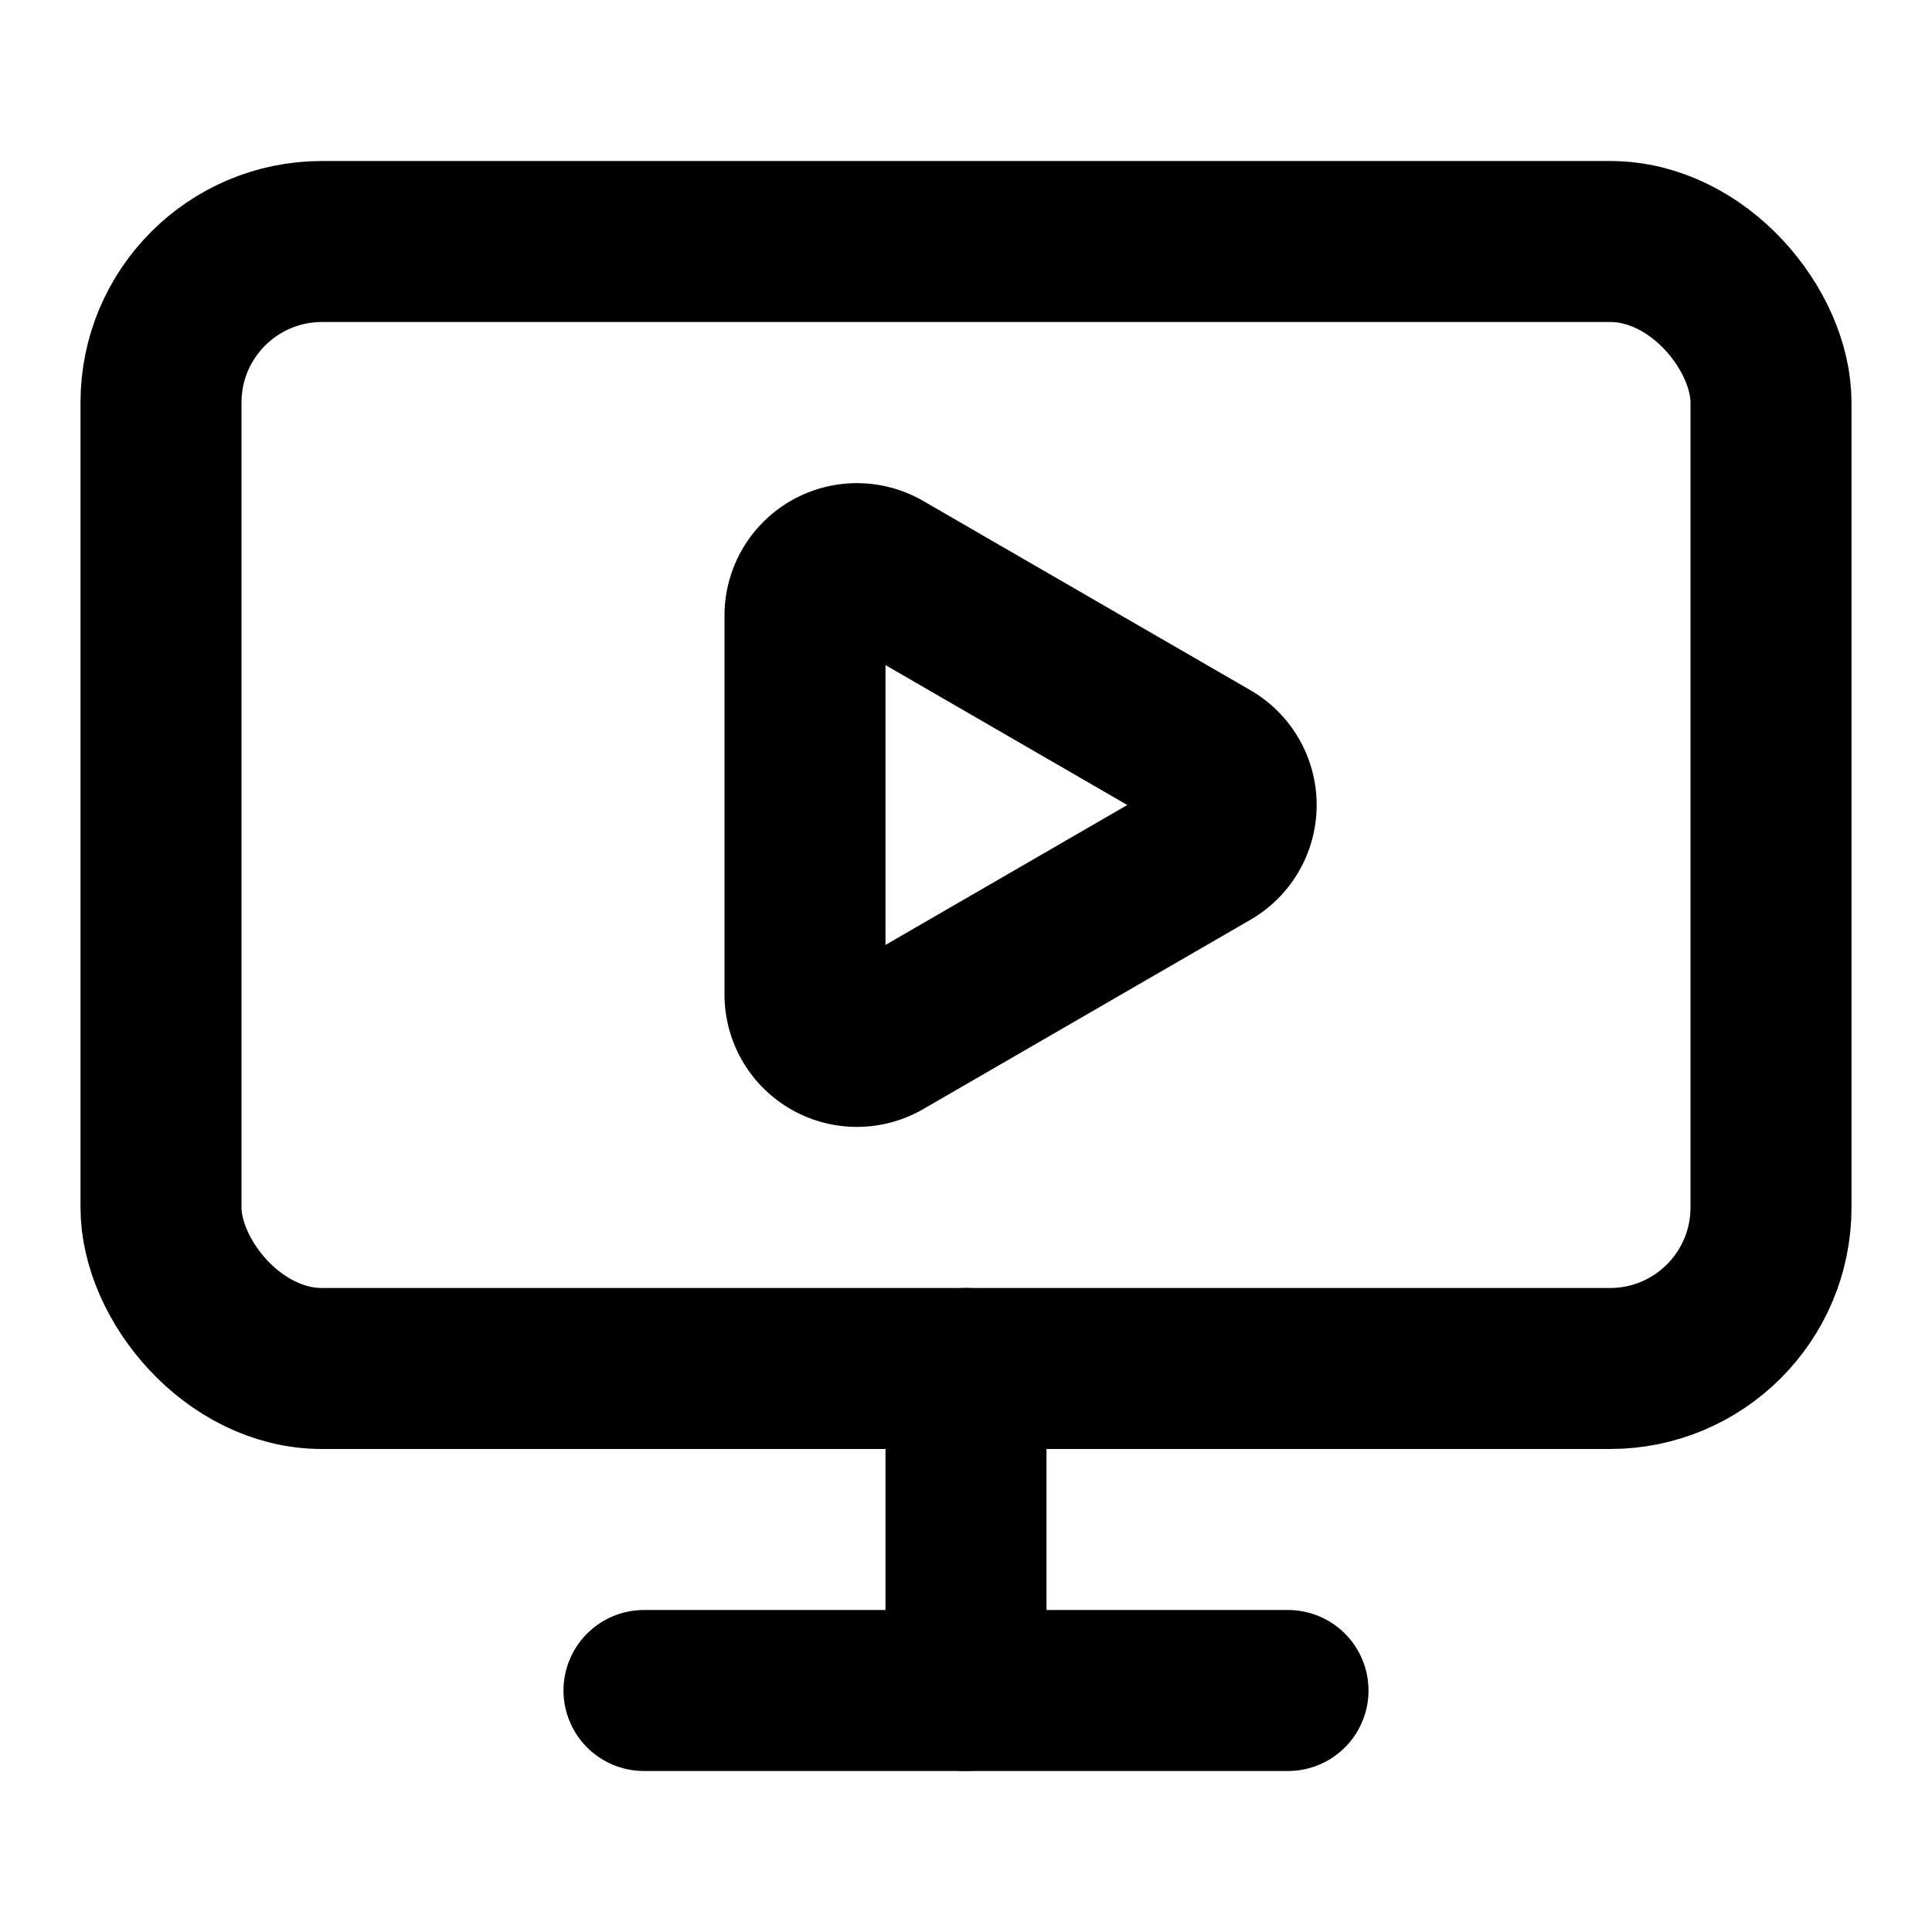
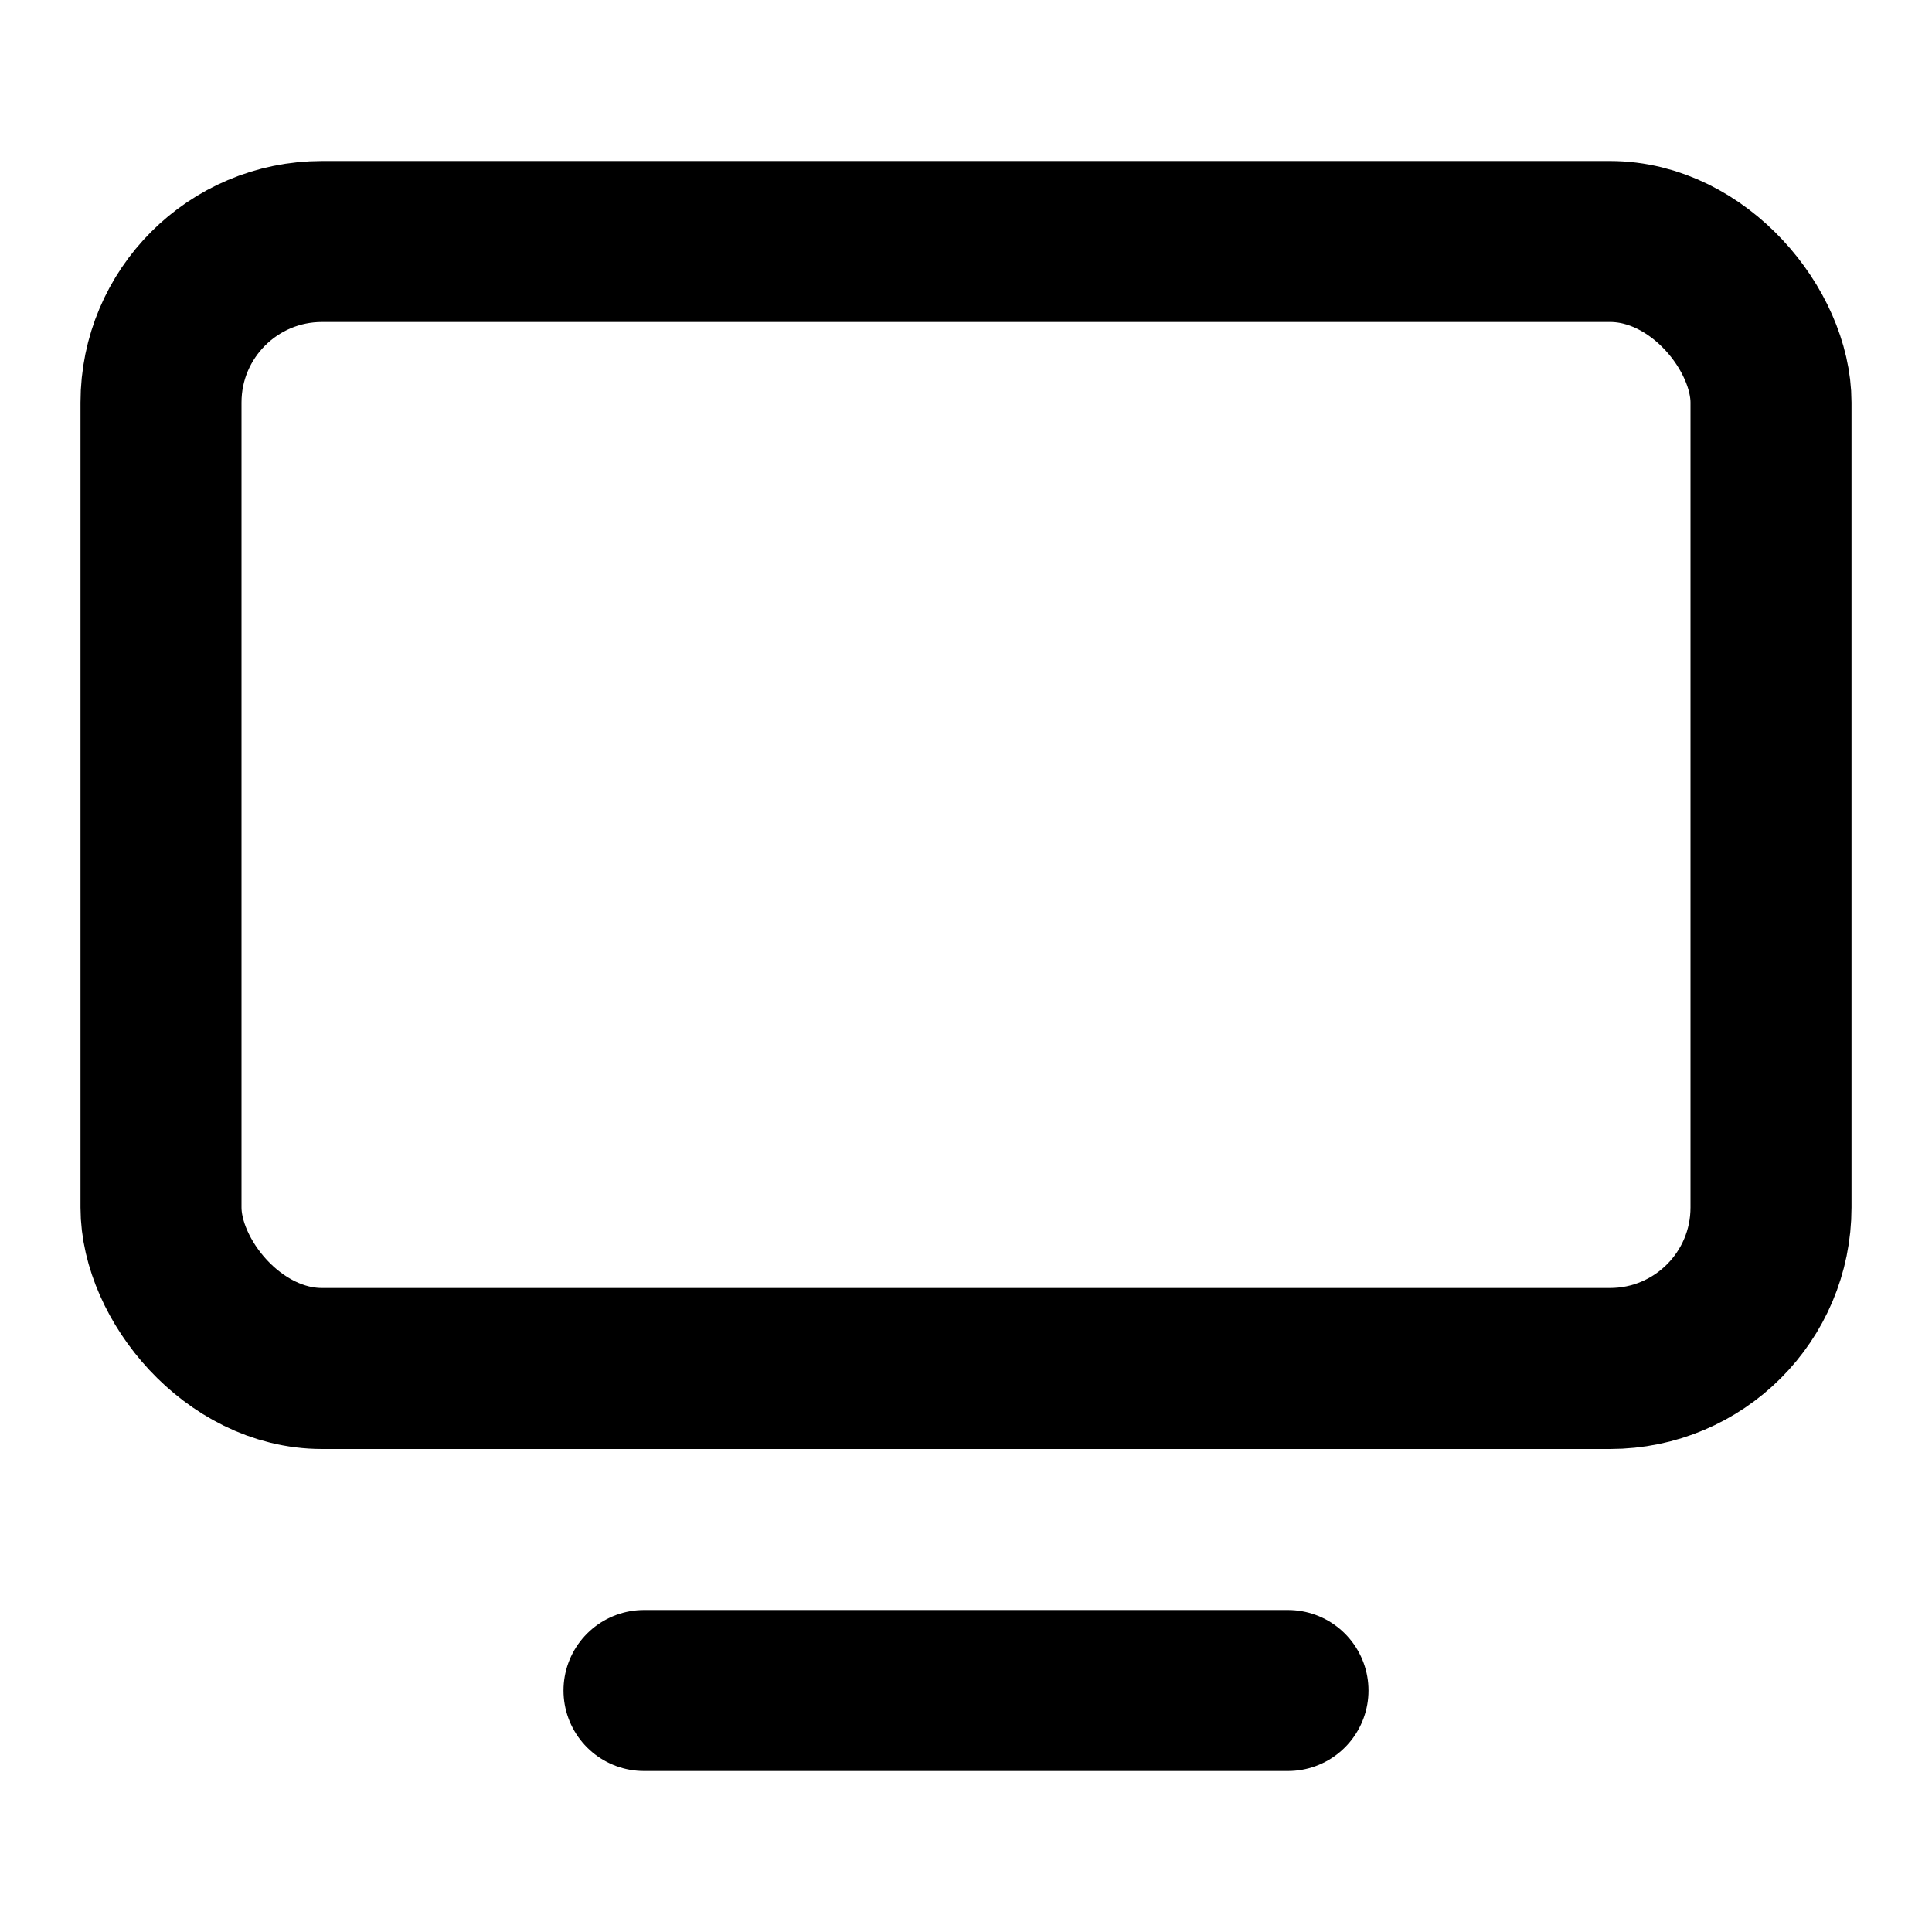
<svg xmlns="http://www.w3.org/2000/svg" viewBox="0 0 24 24" fill="none" stroke="currentColor" stroke-width="2" stroke-linecap="round" stroke-linejoin="round">
  <style>
    path, rect { stroke: black; }
    @media (prefers-color-scheme: dark) { path, rect { stroke: white; } }
  </style>
-   <path d="M15.033 9.44a.647.647 0 0 1 0 1.12l-4.065 2.352a.645.645 0 0 1-.968-.56V7.648a.645.645 0 0 1 .967-.56z" />
-   <path d="M12 17v4" />
  <path d="M8 21h8" />
  <rect x="2" y="3" width="20" height="14" rx="2" />
</svg>